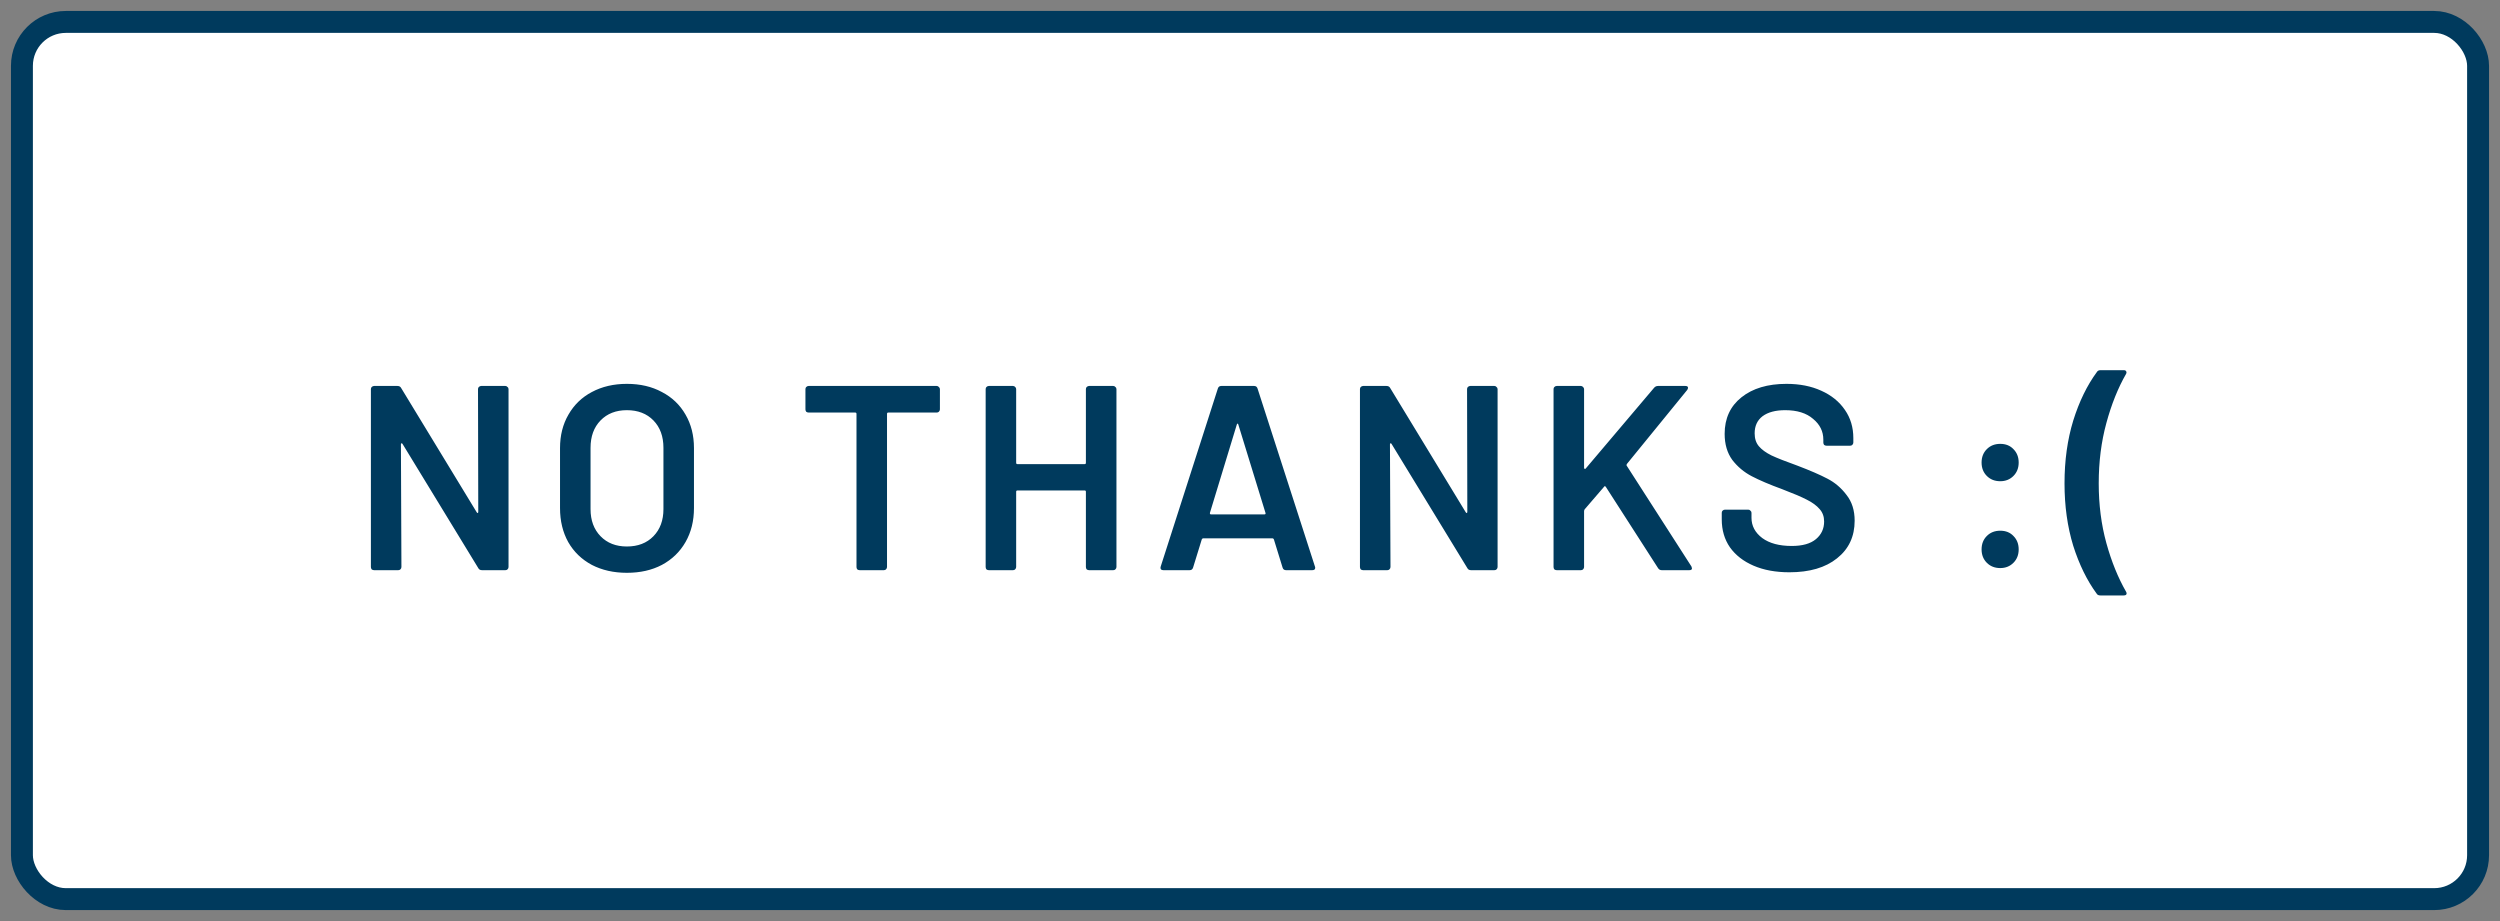
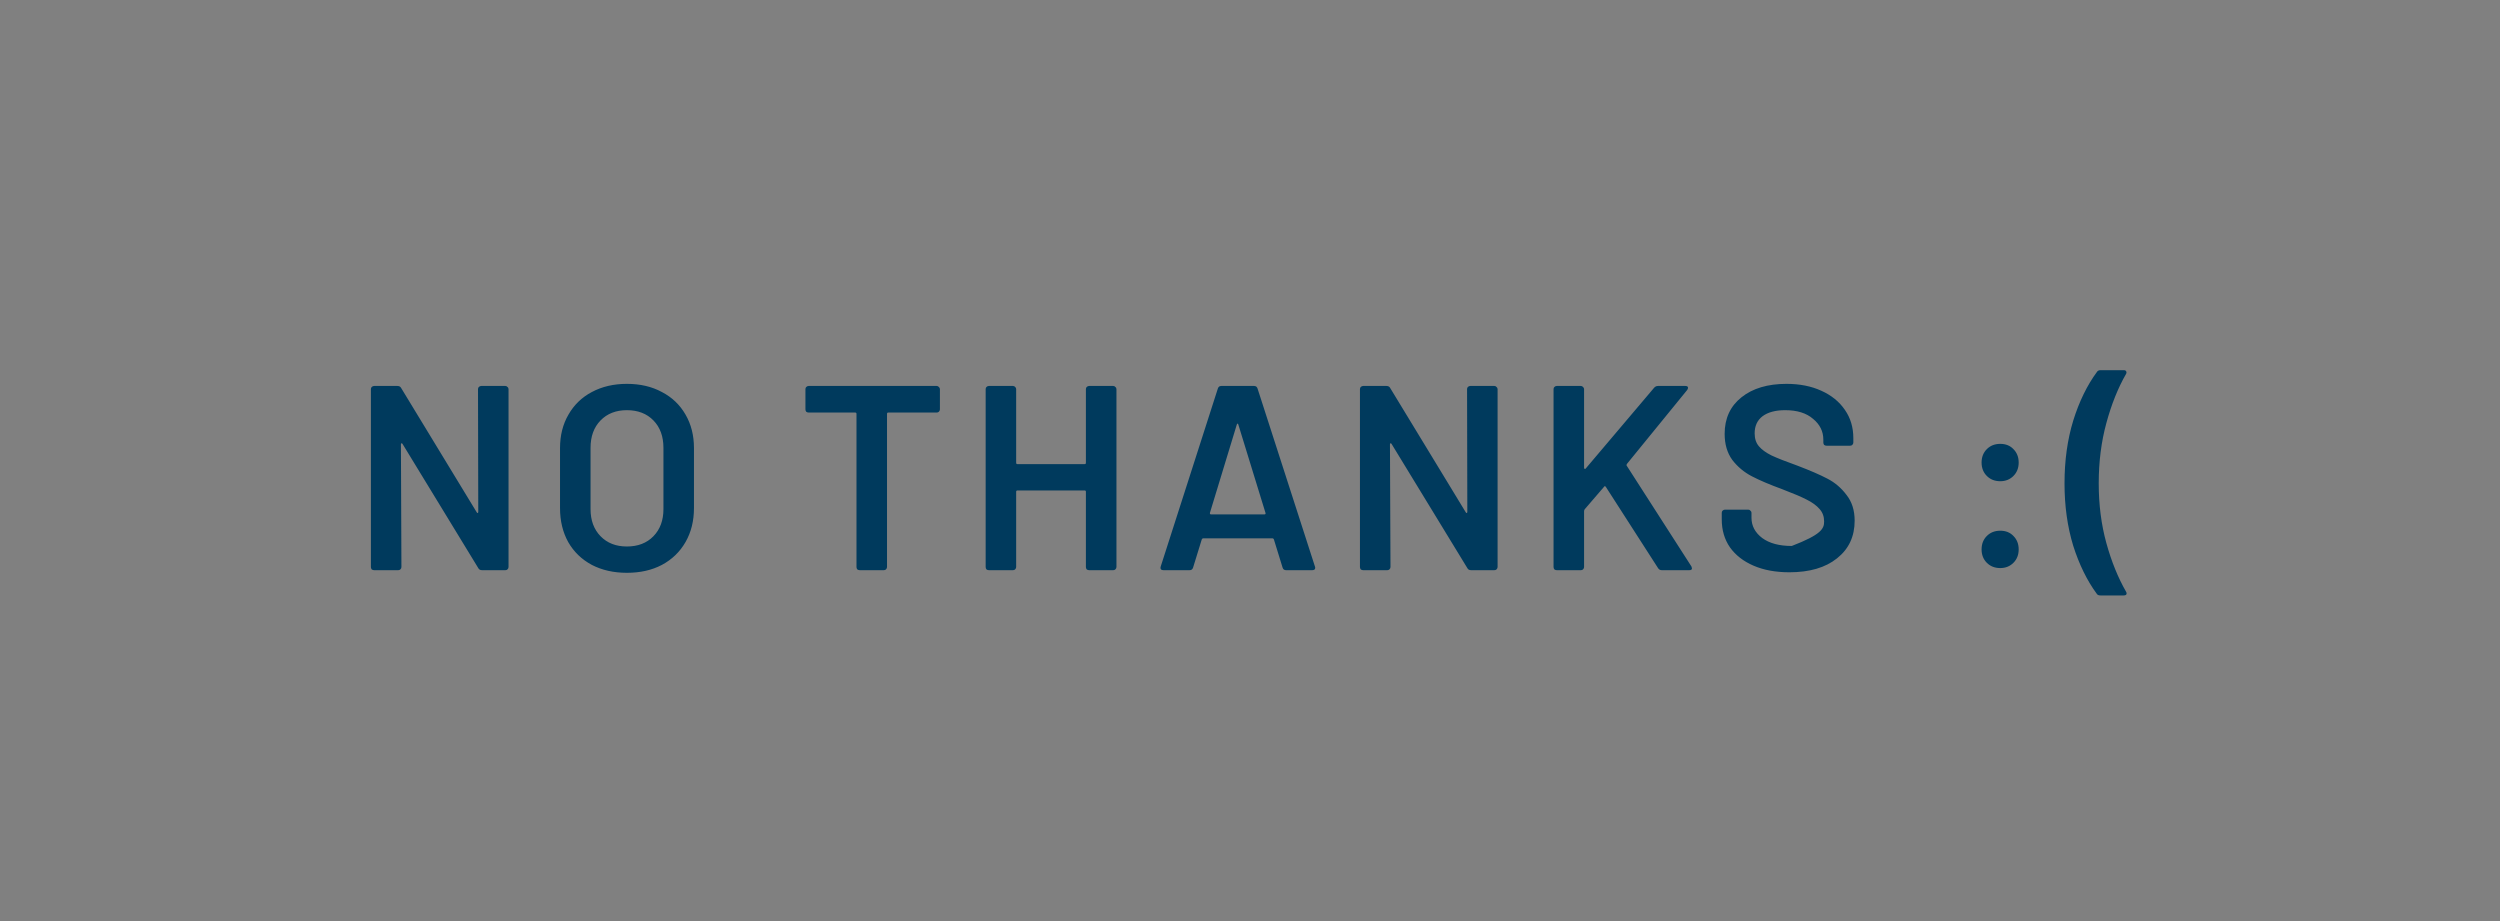
<svg xmlns="http://www.w3.org/2000/svg" width="114" height="42" viewBox="0 0 114 42" fill="none">
  <rect x="0" y="0" width="114" height="42" fill="#808080" stroke="none" />
-   <rect x="1" y="1" width="112" height="40" rx="2" fill="white" stroke="#003A5D" />
-   <path d="M21.797 17.744C21.797 17.704 21.809 17.672 21.834 17.648C21.866 17.616 21.901 17.6 21.942 17.6H23.046C23.085 17.6 23.117 17.616 23.142 17.648C23.174 17.672 23.189 17.704 23.189 17.744V25.856C23.189 25.896 23.174 25.932 23.142 25.964C23.117 25.988 23.085 26 23.046 26H21.977C21.898 26 21.841 25.968 21.809 25.904L18.354 20.24C18.337 20.216 18.322 20.208 18.305 20.216C18.29 20.216 18.282 20.232 18.282 20.264L18.305 25.856C18.305 25.896 18.29 25.932 18.258 25.964C18.233 25.988 18.201 26 18.162 26H17.058C17.017 26 16.982 25.988 16.95 25.964C16.925 25.932 16.913 25.896 16.913 25.856V17.744C16.913 17.704 16.925 17.672 16.95 17.648C16.982 17.616 17.017 17.6 17.058 17.6H18.125C18.206 17.6 18.262 17.632 18.294 17.696L21.738 23.36C21.753 23.384 21.77 23.396 21.785 23.396C21.802 23.388 21.809 23.368 21.809 23.336L21.797 17.744ZM28.585 26.12C27.985 26.12 27.453 26 26.989 25.76C26.525 25.512 26.165 25.164 25.909 24.716C25.661 24.268 25.537 23.752 25.537 23.168V20.432C25.537 19.856 25.665 19.348 25.921 18.908C26.177 18.46 26.533 18.116 26.989 17.876C27.453 17.628 27.985 17.504 28.585 17.504C29.193 17.504 29.725 17.628 30.181 17.876C30.645 18.116 31.005 18.46 31.261 18.908C31.517 19.348 31.645 19.856 31.645 20.432V23.168C31.645 23.752 31.517 24.268 31.261 24.716C31.005 25.164 30.645 25.512 30.181 25.76C29.725 26 29.193 26.12 28.585 26.12ZM28.585 24.92C29.089 24.92 29.493 24.764 29.797 24.452C30.101 24.14 30.253 23.728 30.253 23.216V20.42C30.253 19.9 30.101 19.484 29.797 19.172C29.493 18.86 29.089 18.704 28.585 18.704C28.089 18.704 27.689 18.86 27.385 19.172C27.081 19.484 26.929 19.9 26.929 20.42V23.216C26.929 23.728 27.081 24.14 27.385 24.452C27.689 24.764 28.089 24.92 28.585 24.92ZM42.716 17.6C42.756 17.6 42.788 17.616 42.812 17.648C42.844 17.672 42.86 17.704 42.86 17.744V18.668C42.86 18.708 42.844 18.744 42.812 18.776C42.788 18.8 42.756 18.812 42.716 18.812H40.508C40.468 18.812 40.448 18.832 40.448 18.872V25.856C40.448 25.896 40.432 25.932 40.4 25.964C40.376 25.988 40.344 26 40.304 26H39.2C39.16 26 39.124 25.988 39.092 25.964C39.068 25.932 39.056 25.896 39.056 25.856V18.872C39.056 18.832 39.036 18.812 38.996 18.812H36.872C36.832 18.812 36.796 18.8 36.764 18.776C36.74 18.744 36.728 18.708 36.728 18.668V17.744C36.728 17.704 36.74 17.672 36.764 17.648C36.796 17.616 36.832 17.6 36.872 17.6H42.716ZM49.517 17.744C49.517 17.704 49.529 17.672 49.553 17.648C49.586 17.616 49.621 17.6 49.661 17.6H50.766C50.806 17.6 50.837 17.616 50.861 17.648C50.894 17.672 50.91 17.704 50.91 17.744V25.856C50.91 25.896 50.894 25.932 50.861 25.964C50.837 25.988 50.806 26 50.766 26H49.661C49.621 26 49.586 25.988 49.553 25.964C49.529 25.932 49.517 25.896 49.517 25.856V22.424C49.517 22.384 49.498 22.364 49.458 22.364H46.398C46.358 22.364 46.337 22.384 46.337 22.424V25.856C46.337 25.896 46.322 25.932 46.289 25.964C46.266 25.988 46.233 26 46.194 26H45.09C45.05 26 45.014 25.988 44.981 25.964C44.958 25.932 44.946 25.896 44.946 25.856V17.744C44.946 17.704 44.958 17.672 44.981 17.648C45.014 17.616 45.05 17.6 45.09 17.6H46.194C46.233 17.6 46.266 17.616 46.289 17.648C46.322 17.672 46.337 17.704 46.337 17.744V21.104C46.337 21.144 46.358 21.164 46.398 21.164H49.458C49.498 21.164 49.517 21.144 49.517 21.104V17.744ZM58.641 26C58.561 26 58.509 25.96 58.485 25.88L58.089 24.596C58.073 24.564 58.053 24.548 58.029 24.548H54.861C54.837 24.548 54.817 24.564 54.801 24.596L54.405 25.88C54.381 25.96 54.329 26 54.249 26H53.049C53.001 26 52.965 25.988 52.941 25.964C52.917 25.932 52.913 25.888 52.929 25.832L55.533 17.72C55.557 17.64 55.609 17.6 55.689 17.6H57.189C57.269 17.6 57.321 17.64 57.345 17.72L59.961 25.832C59.969 25.848 59.973 25.868 59.973 25.892C59.973 25.964 59.929 26 59.841 26H58.641ZM55.173 23.384C55.165 23.432 55.181 23.456 55.221 23.456H57.657C57.705 23.456 57.721 23.432 57.705 23.384L56.469 19.364C56.461 19.332 56.449 19.316 56.433 19.316C56.417 19.316 56.405 19.332 56.397 19.364L55.173 23.384ZM66.898 17.744C66.898 17.704 66.91 17.672 66.934 17.648C66.966 17.616 67.002 17.6 67.042 17.6H68.146C68.186 17.6 68.218 17.616 68.242 17.648C68.274 17.672 68.29 17.704 68.29 17.744V25.856C68.29 25.896 68.274 25.932 68.242 25.964C68.218 25.988 68.186 26 68.146 26H67.078C66.998 26 66.942 25.968 66.91 25.904L63.454 20.24C63.438 20.216 63.422 20.208 63.406 20.216C63.39 20.216 63.382 20.232 63.382 20.264L63.406 25.856C63.406 25.896 63.39 25.932 63.358 25.964C63.334 25.988 63.302 26 63.262 26H62.158C62.118 26 62.082 25.988 62.05 25.964C62.026 25.932 62.014 25.896 62.014 25.856V17.744C62.014 17.704 62.026 17.672 62.05 17.648C62.082 17.616 62.118 17.6 62.158 17.6H63.226C63.306 17.6 63.362 17.632 63.394 17.696L66.838 23.36C66.854 23.384 66.87 23.396 66.886 23.396C66.902 23.388 66.91 23.368 66.91 23.336L66.898 17.744ZM70.986 26C70.946 26 70.91 25.988 70.878 25.964C70.854 25.932 70.842 25.896 70.842 25.856V17.744C70.842 17.704 70.854 17.672 70.878 17.648C70.91 17.616 70.946 17.6 70.986 17.6H72.09C72.13 17.6 72.162 17.616 72.186 17.648C72.218 17.672 72.234 17.704 72.234 17.744V21.332C72.234 21.356 72.242 21.372 72.258 21.38C72.274 21.388 72.29 21.384 72.306 21.368L75.426 17.684C75.474 17.628 75.534 17.6 75.606 17.6H76.854C76.934 17.6 76.974 17.628 76.974 17.684C76.974 17.708 76.962 17.74 76.938 17.78L74.19 21.152C74.166 21.184 74.162 21.212 74.178 21.236L77.13 25.832C77.146 25.88 77.154 25.908 77.154 25.916C77.154 25.972 77.114 26 77.034 26H75.774C75.702 26 75.646 25.968 75.606 25.904L73.23 22.208C73.198 22.16 73.17 22.156 73.146 22.196L72.258 23.228C72.242 23.26 72.234 23.288 72.234 23.312V25.856C72.234 25.896 72.218 25.932 72.186 25.964C72.162 25.988 72.13 26 72.09 26H70.986ZM81.596 26.096C80.972 26.096 80.428 25.996 79.964 25.796C79.5 25.596 79.14 25.316 78.884 24.956C78.636 24.596 78.512 24.172 78.512 23.684V23.384C78.512 23.344 78.524 23.312 78.548 23.288C78.58 23.256 78.616 23.24 78.656 23.24H79.724C79.764 23.24 79.796 23.256 79.82 23.288C79.852 23.312 79.868 23.344 79.868 23.384V23.612C79.868 23.98 80.032 24.288 80.36 24.536C80.688 24.776 81.136 24.896 81.704 24.896C82.192 24.896 82.56 24.792 82.808 24.584C83.056 24.376 83.18 24.108 83.18 23.78C83.18 23.556 83.112 23.368 82.976 23.216C82.84 23.056 82.644 22.912 82.388 22.784C82.14 22.656 81.764 22.496 81.26 22.304C80.692 22.096 80.232 21.9 79.88 21.716C79.528 21.532 79.232 21.284 78.992 20.972C78.76 20.652 78.644 20.256 78.644 19.784C78.644 19.08 78.9 18.524 79.412 18.116C79.924 17.708 80.608 17.504 81.464 17.504C82.064 17.504 82.592 17.608 83.048 17.816C83.512 18.024 83.872 18.316 84.128 18.692C84.384 19.06 84.512 19.488 84.512 19.976V20.18C84.512 20.22 84.496 20.256 84.464 20.288C84.44 20.312 84.408 20.324 84.368 20.324H83.288C83.248 20.324 83.212 20.312 83.18 20.288C83.156 20.256 83.144 20.22 83.144 20.18V20.048C83.144 19.672 82.988 19.356 82.676 19.1C82.372 18.836 81.948 18.704 81.404 18.704C80.964 18.704 80.62 18.796 80.372 18.98C80.132 19.164 80.012 19.424 80.012 19.76C80.012 20 80.076 20.196 80.204 20.348C80.332 20.5 80.524 20.64 80.78 20.768C81.036 20.888 81.432 21.044 81.968 21.236C82.536 21.452 82.988 21.648 83.324 21.824C83.668 22 83.96 22.248 84.2 22.568C84.448 22.88 84.572 23.272 84.572 23.744C84.572 24.464 84.304 25.036 83.768 25.46C83.24 25.884 82.516 26.096 81.596 26.096ZM91.212 21.944C90.964 21.944 90.76 21.864 90.6 21.704C90.44 21.544 90.36 21.34 90.36 21.092C90.36 20.844 90.44 20.64 90.6 20.48C90.76 20.32 90.964 20.24 91.212 20.24C91.46 20.24 91.66 20.32 91.812 20.48C91.972 20.64 92.052 20.844 92.052 21.092C92.052 21.34 91.972 21.544 91.812 21.704C91.652 21.864 91.452 21.944 91.212 21.944ZM91.212 25.904C90.964 25.904 90.76 25.824 90.6 25.664C90.44 25.504 90.36 25.3 90.36 25.052C90.36 24.804 90.44 24.6 90.6 24.44C90.76 24.28 90.964 24.2 91.212 24.2C91.46 24.2 91.66 24.28 91.812 24.44C91.972 24.6 92.052 24.804 92.052 25.052C92.052 25.3 91.972 25.504 91.812 25.664C91.652 25.824 91.452 25.904 91.212 25.904ZM95.774 27.152C95.694 27.152 95.638 27.124 95.606 27.068C95.166 26.468 94.81 25.74 94.538 24.884C94.274 24.02 94.142 23.072 94.142 22.04C94.142 21 94.274 20.048 94.538 19.184C94.81 18.312 95.17 17.572 95.618 16.964C95.65 16.908 95.706 16.88 95.786 16.88H96.842C96.898 16.88 96.934 16.896 96.95 16.928C96.974 16.96 96.974 17 96.95 17.048C96.582 17.688 96.282 18.436 96.05 19.292C95.818 20.14 95.702 21.056 95.702 22.04C95.702 23.016 95.818 23.924 96.05 24.764C96.282 25.604 96.582 26.344 96.95 26.984C96.966 27.016 96.974 27.04 96.974 27.056C96.974 27.12 96.93 27.152 96.842 27.152H95.774Z" fill="#003A5D" />
+   <path d="M21.797 17.744C21.797 17.704 21.809 17.672 21.834 17.648C21.866 17.616 21.901 17.6 21.942 17.6H23.046C23.085 17.6 23.117 17.616 23.142 17.648C23.174 17.672 23.189 17.704 23.189 17.744V25.856C23.189 25.896 23.174 25.932 23.142 25.964C23.117 25.988 23.085 26 23.046 26H21.977C21.898 26 21.841 25.968 21.809 25.904L18.354 20.24C18.337 20.216 18.322 20.208 18.305 20.216C18.29 20.216 18.282 20.232 18.282 20.264L18.305 25.856C18.305 25.896 18.29 25.932 18.258 25.964C18.233 25.988 18.201 26 18.162 26H17.058C17.017 26 16.982 25.988 16.95 25.964C16.925 25.932 16.913 25.896 16.913 25.856V17.744C16.913 17.704 16.925 17.672 16.95 17.648C16.982 17.616 17.017 17.6 17.058 17.6H18.125C18.206 17.6 18.262 17.632 18.294 17.696L21.738 23.36C21.753 23.384 21.77 23.396 21.785 23.396C21.802 23.388 21.809 23.368 21.809 23.336L21.797 17.744ZM28.585 26.12C27.985 26.12 27.453 26 26.989 25.76C26.525 25.512 26.165 25.164 25.909 24.716C25.661 24.268 25.537 23.752 25.537 23.168V20.432C25.537 19.856 25.665 19.348 25.921 18.908C26.177 18.46 26.533 18.116 26.989 17.876C27.453 17.628 27.985 17.504 28.585 17.504C29.193 17.504 29.725 17.628 30.181 17.876C30.645 18.116 31.005 18.46 31.261 18.908C31.517 19.348 31.645 19.856 31.645 20.432V23.168C31.645 23.752 31.517 24.268 31.261 24.716C31.005 25.164 30.645 25.512 30.181 25.76C29.725 26 29.193 26.12 28.585 26.12ZM28.585 24.92C29.089 24.92 29.493 24.764 29.797 24.452C30.101 24.14 30.253 23.728 30.253 23.216V20.42C30.253 19.9 30.101 19.484 29.797 19.172C29.493 18.86 29.089 18.704 28.585 18.704C28.089 18.704 27.689 18.86 27.385 19.172C27.081 19.484 26.929 19.9 26.929 20.42V23.216C26.929 23.728 27.081 24.14 27.385 24.452C27.689 24.764 28.089 24.92 28.585 24.92ZM42.716 17.6C42.756 17.6 42.788 17.616 42.812 17.648C42.844 17.672 42.86 17.704 42.86 17.744V18.668C42.86 18.708 42.844 18.744 42.812 18.776C42.788 18.8 42.756 18.812 42.716 18.812H40.508C40.468 18.812 40.448 18.832 40.448 18.872V25.856C40.448 25.896 40.432 25.932 40.4 25.964C40.376 25.988 40.344 26 40.304 26H39.2C39.16 26 39.124 25.988 39.092 25.964C39.068 25.932 39.056 25.896 39.056 25.856V18.872C39.056 18.832 39.036 18.812 38.996 18.812H36.872C36.832 18.812 36.796 18.8 36.764 18.776C36.74 18.744 36.728 18.708 36.728 18.668V17.744C36.728 17.704 36.74 17.672 36.764 17.648C36.796 17.616 36.832 17.6 36.872 17.6H42.716ZM49.517 17.744C49.517 17.704 49.529 17.672 49.553 17.648C49.586 17.616 49.621 17.6 49.661 17.6H50.766C50.806 17.6 50.837 17.616 50.861 17.648C50.894 17.672 50.91 17.704 50.91 17.744V25.856C50.91 25.896 50.894 25.932 50.861 25.964C50.837 25.988 50.806 26 50.766 26H49.661C49.621 26 49.586 25.988 49.553 25.964C49.529 25.932 49.517 25.896 49.517 25.856V22.424C49.517 22.384 49.498 22.364 49.458 22.364H46.398C46.358 22.364 46.337 22.384 46.337 22.424V25.856C46.337 25.896 46.322 25.932 46.289 25.964C46.266 25.988 46.233 26 46.194 26H45.09C45.05 26 45.014 25.988 44.981 25.964C44.958 25.932 44.946 25.896 44.946 25.856V17.744C44.946 17.704 44.958 17.672 44.981 17.648C45.014 17.616 45.05 17.6 45.09 17.6H46.194C46.233 17.6 46.266 17.616 46.289 17.648C46.322 17.672 46.337 17.704 46.337 17.744V21.104C46.337 21.144 46.358 21.164 46.398 21.164H49.458C49.498 21.164 49.517 21.144 49.517 21.104V17.744ZM58.641 26C58.561 26 58.509 25.96 58.485 25.88L58.089 24.596C58.073 24.564 58.053 24.548 58.029 24.548H54.861C54.837 24.548 54.817 24.564 54.801 24.596L54.405 25.88C54.381 25.96 54.329 26 54.249 26H53.049C53.001 26 52.965 25.988 52.941 25.964C52.917 25.932 52.913 25.888 52.929 25.832L55.533 17.72C55.557 17.64 55.609 17.6 55.689 17.6H57.189C57.269 17.6 57.321 17.64 57.345 17.72L59.961 25.832C59.969 25.848 59.973 25.868 59.973 25.892C59.973 25.964 59.929 26 59.841 26H58.641ZM55.173 23.384C55.165 23.432 55.181 23.456 55.221 23.456H57.657C57.705 23.456 57.721 23.432 57.705 23.384L56.469 19.364C56.461 19.332 56.449 19.316 56.433 19.316C56.417 19.316 56.405 19.332 56.397 19.364L55.173 23.384ZM66.898 17.744C66.898 17.704 66.91 17.672 66.934 17.648C66.966 17.616 67.002 17.6 67.042 17.6H68.146C68.186 17.6 68.218 17.616 68.242 17.648C68.274 17.672 68.29 17.704 68.29 17.744V25.856C68.29 25.896 68.274 25.932 68.242 25.964C68.218 25.988 68.186 26 68.146 26H67.078C66.998 26 66.942 25.968 66.91 25.904L63.454 20.24C63.438 20.216 63.422 20.208 63.406 20.216C63.39 20.216 63.382 20.232 63.382 20.264L63.406 25.856C63.406 25.896 63.39 25.932 63.358 25.964C63.334 25.988 63.302 26 63.262 26H62.158C62.118 26 62.082 25.988 62.05 25.964C62.026 25.932 62.014 25.896 62.014 25.856V17.744C62.014 17.704 62.026 17.672 62.05 17.648C62.082 17.616 62.118 17.6 62.158 17.6H63.226C63.306 17.6 63.362 17.632 63.394 17.696L66.838 23.36C66.854 23.384 66.87 23.396 66.886 23.396C66.902 23.388 66.91 23.368 66.91 23.336L66.898 17.744ZM70.986 26C70.946 26 70.91 25.988 70.878 25.964C70.854 25.932 70.842 25.896 70.842 25.856V17.744C70.842 17.704 70.854 17.672 70.878 17.648C70.91 17.616 70.946 17.6 70.986 17.6H72.09C72.13 17.6 72.162 17.616 72.186 17.648C72.218 17.672 72.234 17.704 72.234 17.744V21.332C72.234 21.356 72.242 21.372 72.258 21.38C72.274 21.388 72.29 21.384 72.306 21.368L75.426 17.684C75.474 17.628 75.534 17.6 75.606 17.6H76.854C76.934 17.6 76.974 17.628 76.974 17.684C76.974 17.708 76.962 17.74 76.938 17.78L74.19 21.152C74.166 21.184 74.162 21.212 74.178 21.236L77.13 25.832C77.146 25.88 77.154 25.908 77.154 25.916C77.154 25.972 77.114 26 77.034 26H75.774C75.702 26 75.646 25.968 75.606 25.904L73.23 22.208C73.198 22.16 73.17 22.156 73.146 22.196L72.258 23.228C72.242 23.26 72.234 23.288 72.234 23.312V25.856C72.234 25.896 72.218 25.932 72.186 25.964C72.162 25.988 72.13 26 72.09 26H70.986ZM81.596 26.096C80.972 26.096 80.428 25.996 79.964 25.796C79.5 25.596 79.14 25.316 78.884 24.956C78.636 24.596 78.512 24.172 78.512 23.684V23.384C78.512 23.344 78.524 23.312 78.548 23.288C78.58 23.256 78.616 23.24 78.656 23.24H79.724C79.764 23.24 79.796 23.256 79.82 23.288C79.852 23.312 79.868 23.344 79.868 23.384V23.612C79.868 23.98 80.032 24.288 80.36 24.536C80.688 24.776 81.136 24.896 81.704 24.896C83.056 24.376 83.18 24.108 83.18 23.78C83.18 23.556 83.112 23.368 82.976 23.216C82.84 23.056 82.644 22.912 82.388 22.784C82.14 22.656 81.764 22.496 81.26 22.304C80.692 22.096 80.232 21.9 79.88 21.716C79.528 21.532 79.232 21.284 78.992 20.972C78.76 20.652 78.644 20.256 78.644 19.784C78.644 19.08 78.9 18.524 79.412 18.116C79.924 17.708 80.608 17.504 81.464 17.504C82.064 17.504 82.592 17.608 83.048 17.816C83.512 18.024 83.872 18.316 84.128 18.692C84.384 19.06 84.512 19.488 84.512 19.976V20.18C84.512 20.22 84.496 20.256 84.464 20.288C84.44 20.312 84.408 20.324 84.368 20.324H83.288C83.248 20.324 83.212 20.312 83.18 20.288C83.156 20.256 83.144 20.22 83.144 20.18V20.048C83.144 19.672 82.988 19.356 82.676 19.1C82.372 18.836 81.948 18.704 81.404 18.704C80.964 18.704 80.62 18.796 80.372 18.98C80.132 19.164 80.012 19.424 80.012 19.76C80.012 20 80.076 20.196 80.204 20.348C80.332 20.5 80.524 20.64 80.78 20.768C81.036 20.888 81.432 21.044 81.968 21.236C82.536 21.452 82.988 21.648 83.324 21.824C83.668 22 83.96 22.248 84.2 22.568C84.448 22.88 84.572 23.272 84.572 23.744C84.572 24.464 84.304 25.036 83.768 25.46C83.24 25.884 82.516 26.096 81.596 26.096ZM91.212 21.944C90.964 21.944 90.76 21.864 90.6 21.704C90.44 21.544 90.36 21.34 90.36 21.092C90.36 20.844 90.44 20.64 90.6 20.48C90.76 20.32 90.964 20.24 91.212 20.24C91.46 20.24 91.66 20.32 91.812 20.48C91.972 20.64 92.052 20.844 92.052 21.092C92.052 21.34 91.972 21.544 91.812 21.704C91.652 21.864 91.452 21.944 91.212 21.944ZM91.212 25.904C90.964 25.904 90.76 25.824 90.6 25.664C90.44 25.504 90.36 25.3 90.36 25.052C90.36 24.804 90.44 24.6 90.6 24.44C90.76 24.28 90.964 24.2 91.212 24.2C91.46 24.2 91.66 24.28 91.812 24.44C91.972 24.6 92.052 24.804 92.052 25.052C92.052 25.3 91.972 25.504 91.812 25.664C91.652 25.824 91.452 25.904 91.212 25.904ZM95.774 27.152C95.694 27.152 95.638 27.124 95.606 27.068C95.166 26.468 94.81 25.74 94.538 24.884C94.274 24.02 94.142 23.072 94.142 22.04C94.142 21 94.274 20.048 94.538 19.184C94.81 18.312 95.17 17.572 95.618 16.964C95.65 16.908 95.706 16.88 95.786 16.88H96.842C96.898 16.88 96.934 16.896 96.95 16.928C96.974 16.96 96.974 17 96.95 17.048C96.582 17.688 96.282 18.436 96.05 19.292C95.818 20.14 95.702 21.056 95.702 22.04C95.702 23.016 95.818 23.924 96.05 24.764C96.282 25.604 96.582 26.344 96.95 26.984C96.966 27.016 96.974 27.04 96.974 27.056C96.974 27.12 96.93 27.152 96.842 27.152H95.774Z" fill="#003A5D" />
</svg>